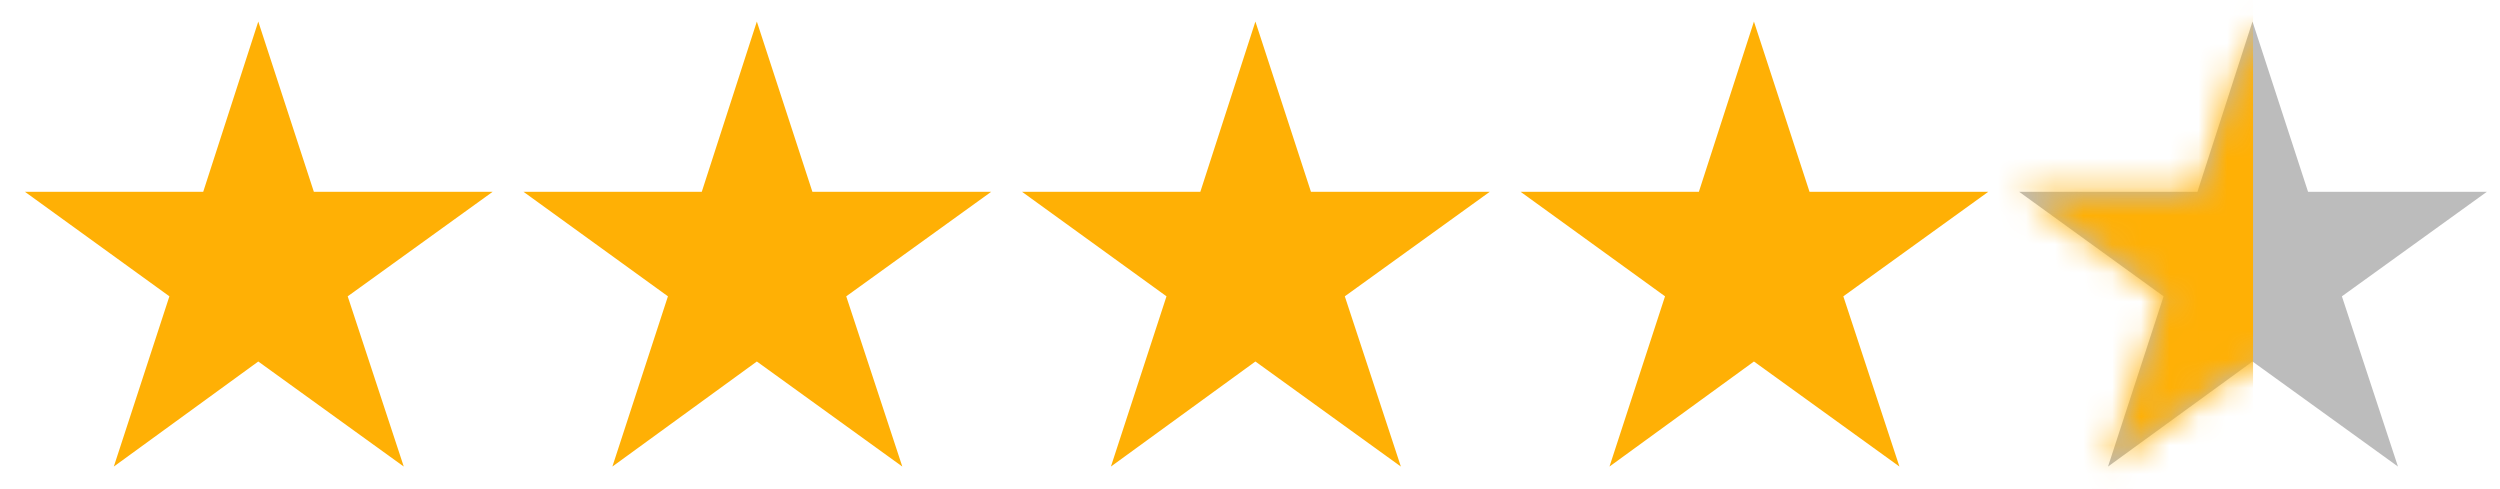
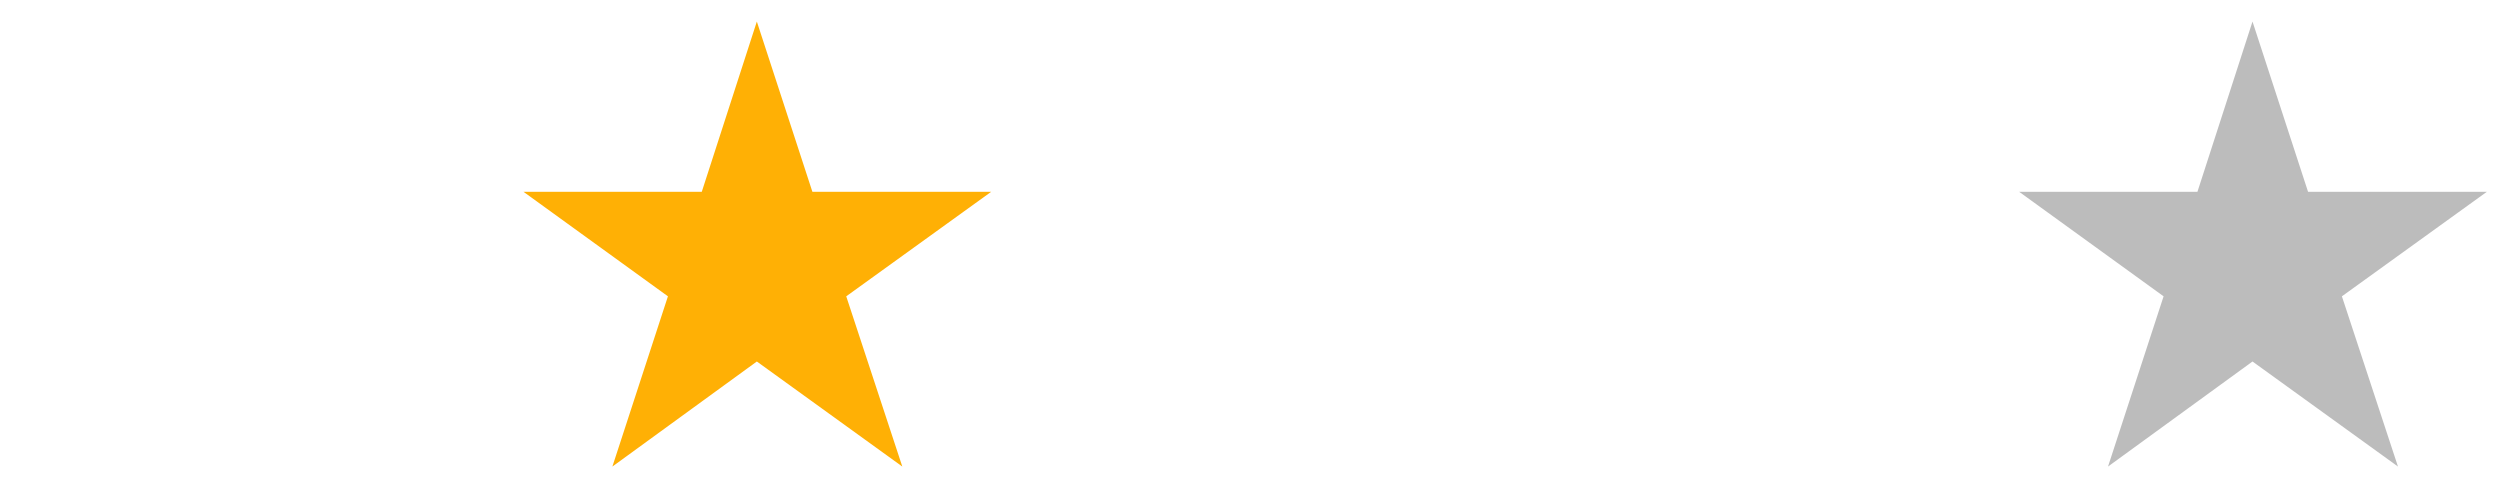
<svg xmlns="http://www.w3.org/2000/svg" width="87" height="17" viewBox="0 0 87 17" fill="none">
  <path d="M73.359 16.236L75.293 10.312L70.266 6.674H76.471L78.387 0.75L80.32 6.674H86.543L81.498 10.312L83.449 16.236L78.387 12.58L73.359 16.236Z" fill="#BCBCBC" />
  <mask id="mask0_2719_4196" style="mask-type:alpha" maskUnits="userSpaceOnUse" x="70" y="0" width="17" height="17">
-     <path d="M73.359 16.236L75.293 10.312L70.266 6.674H76.471L78.387 0.75L80.32 6.674H86.543L81.498 10.312L83.449 16.236L78.387 12.58L73.359 16.236Z" fill="#BCBCBC" />
-   </mask>
+     </mask>
  <g mask="url(#mask0_2719_4196)">
-     <rect x="67.242" y="-0.391" width="11.164" height="17.82" fill="#FFB005" />
-   </g>
-   <path d="M56.01 16.236L57.943 10.312L52.916 6.674H59.121L61.037 0.75L62.971 6.674H69.193L64.148 10.312L66.1 16.236L61.037 12.58L56.01 16.236Z" fill="#FFB005" />
-   <path d="M38.66 16.236L40.594 10.312L35.566 6.674H41.772L43.688 0.75L45.621 6.674H51.844L46.799 10.312L48.75 16.236L43.688 12.58L38.66 16.236Z" fill="#FFB005" />
+     </g>
  <path d="M21.311 16.236L23.244 10.312L18.217 6.674H24.422L26.338 0.75L28.271 6.674H34.494L29.449 10.312L31.4 16.236L26.338 12.58L21.311 16.236Z" fill="#FFB005" />
-   <path d="M3.961 16.236L5.895 10.312L0.867 6.674H7.072L8.988 0.75L10.922 6.674H17.145L12.1 10.312L14.051 16.236L8.988 12.58L3.961 16.236Z" fill="#FFB005" />
</svg>